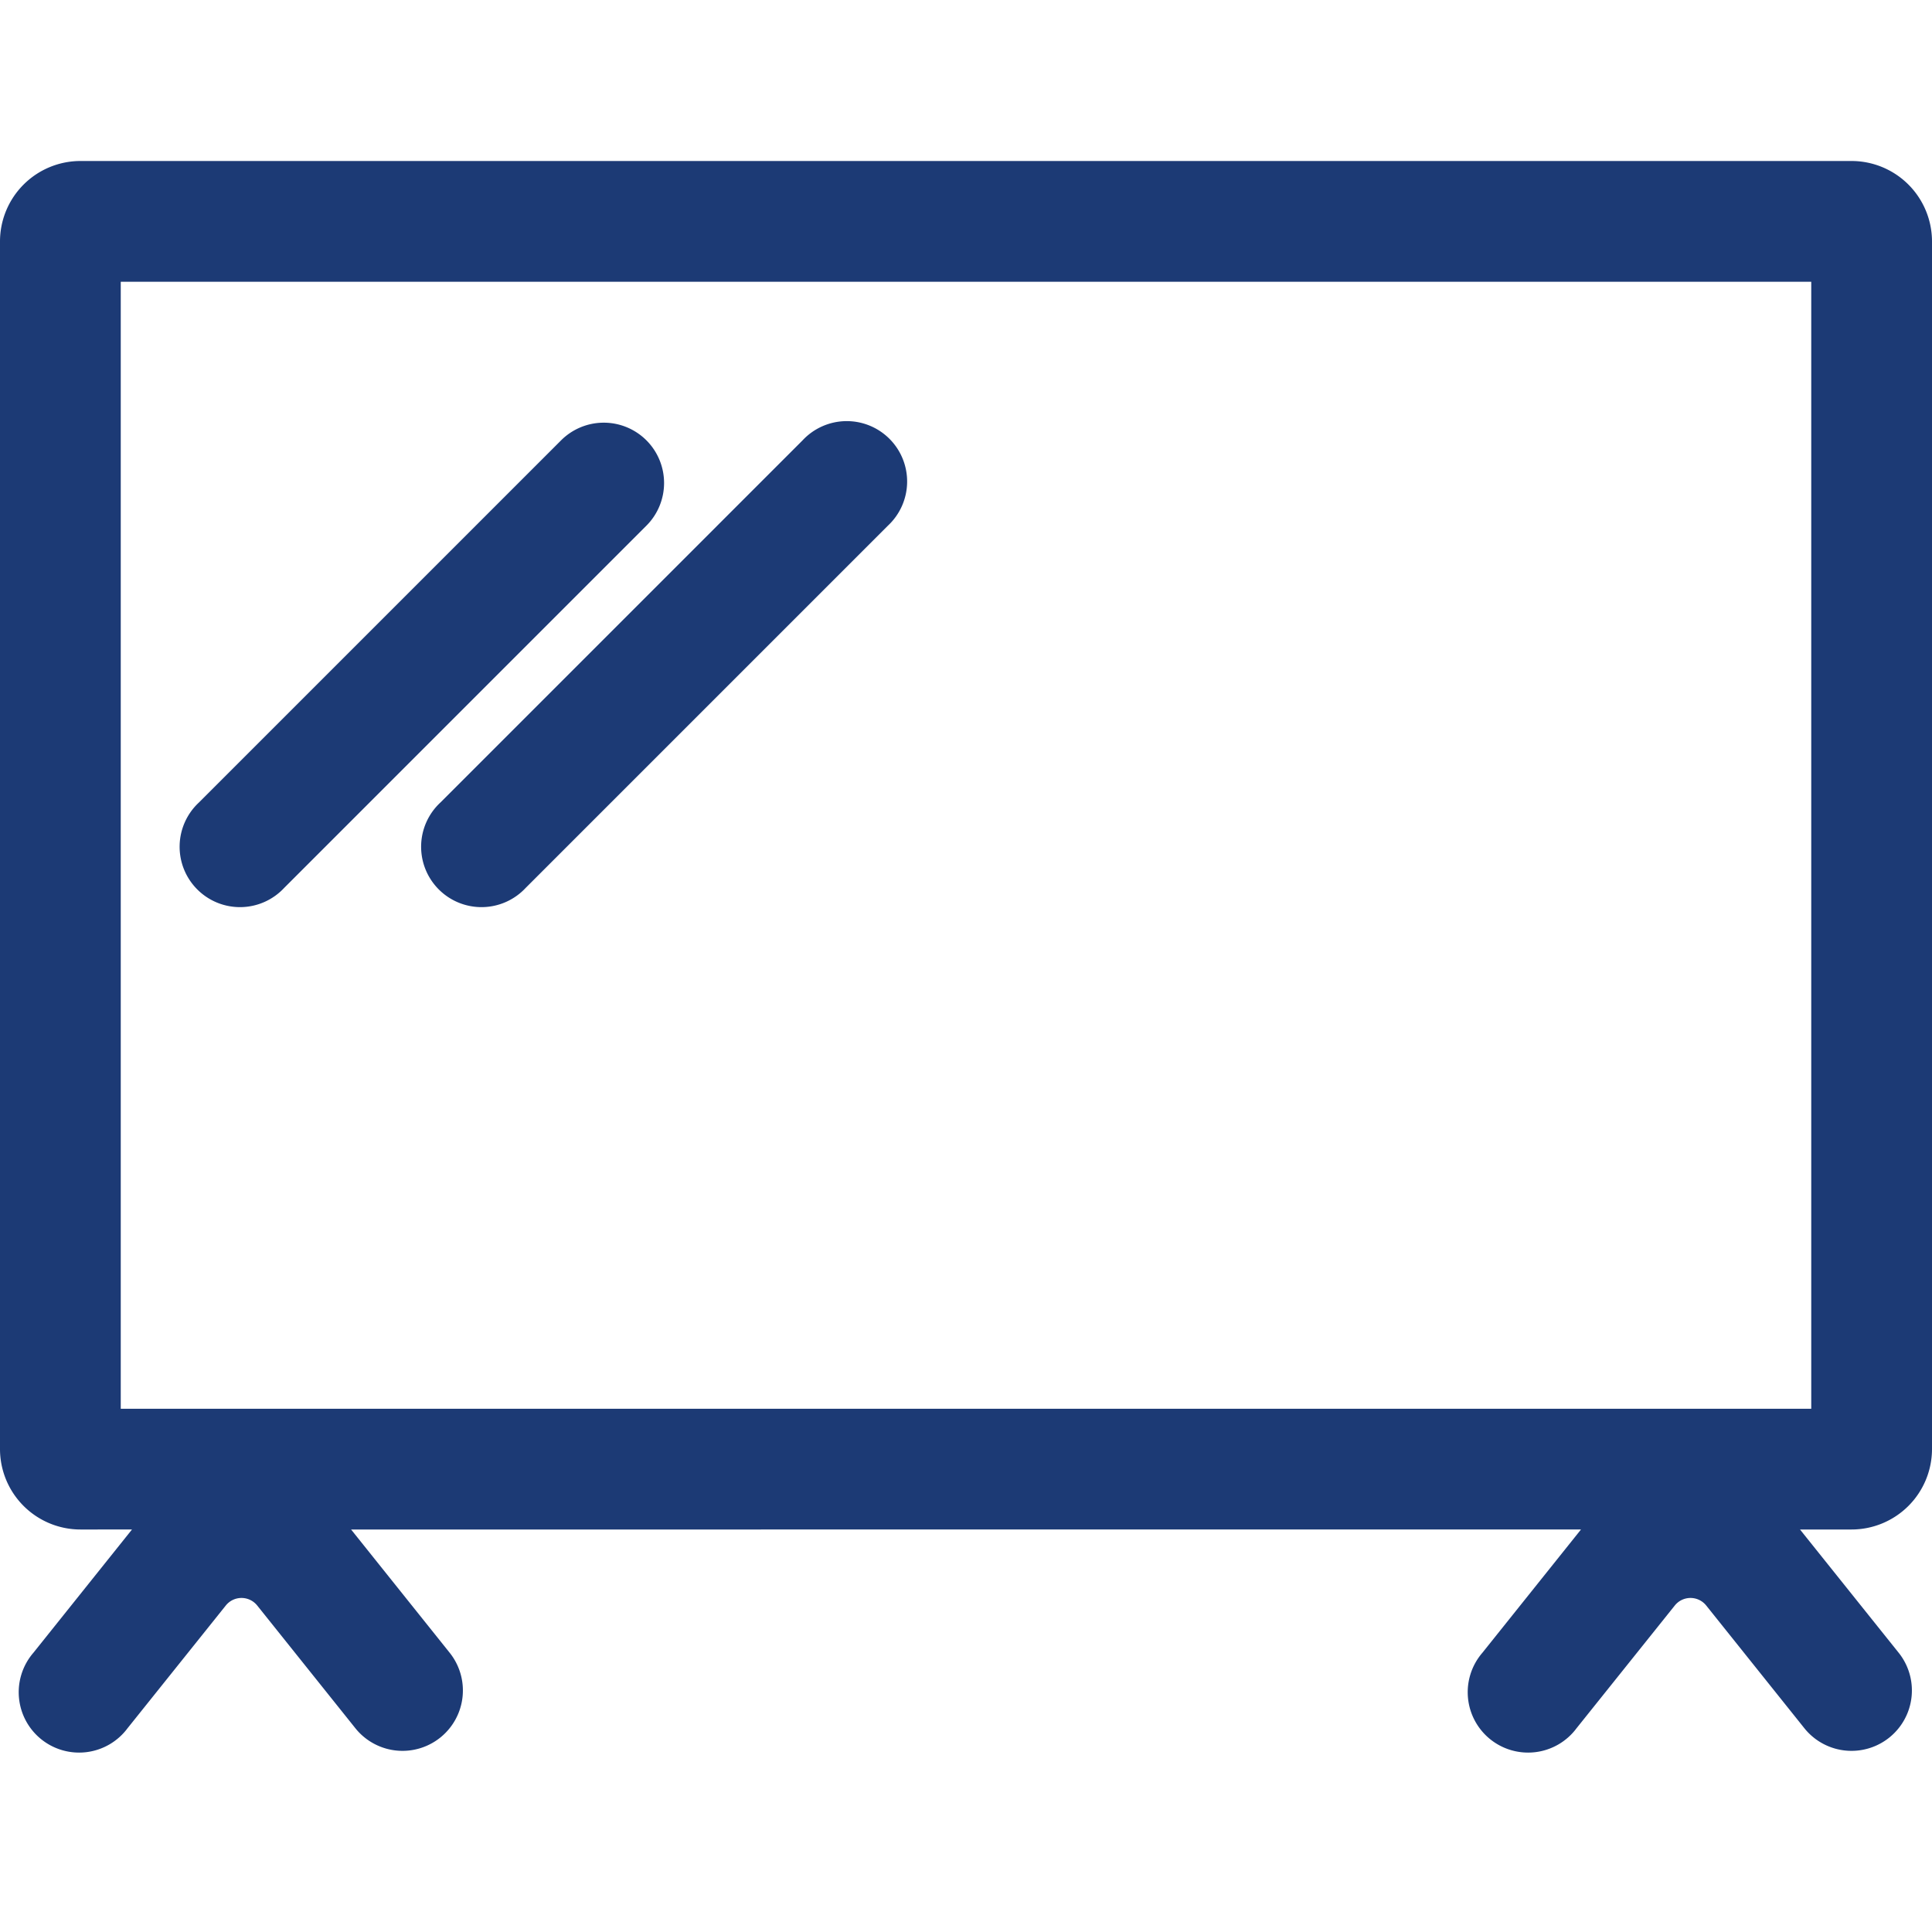
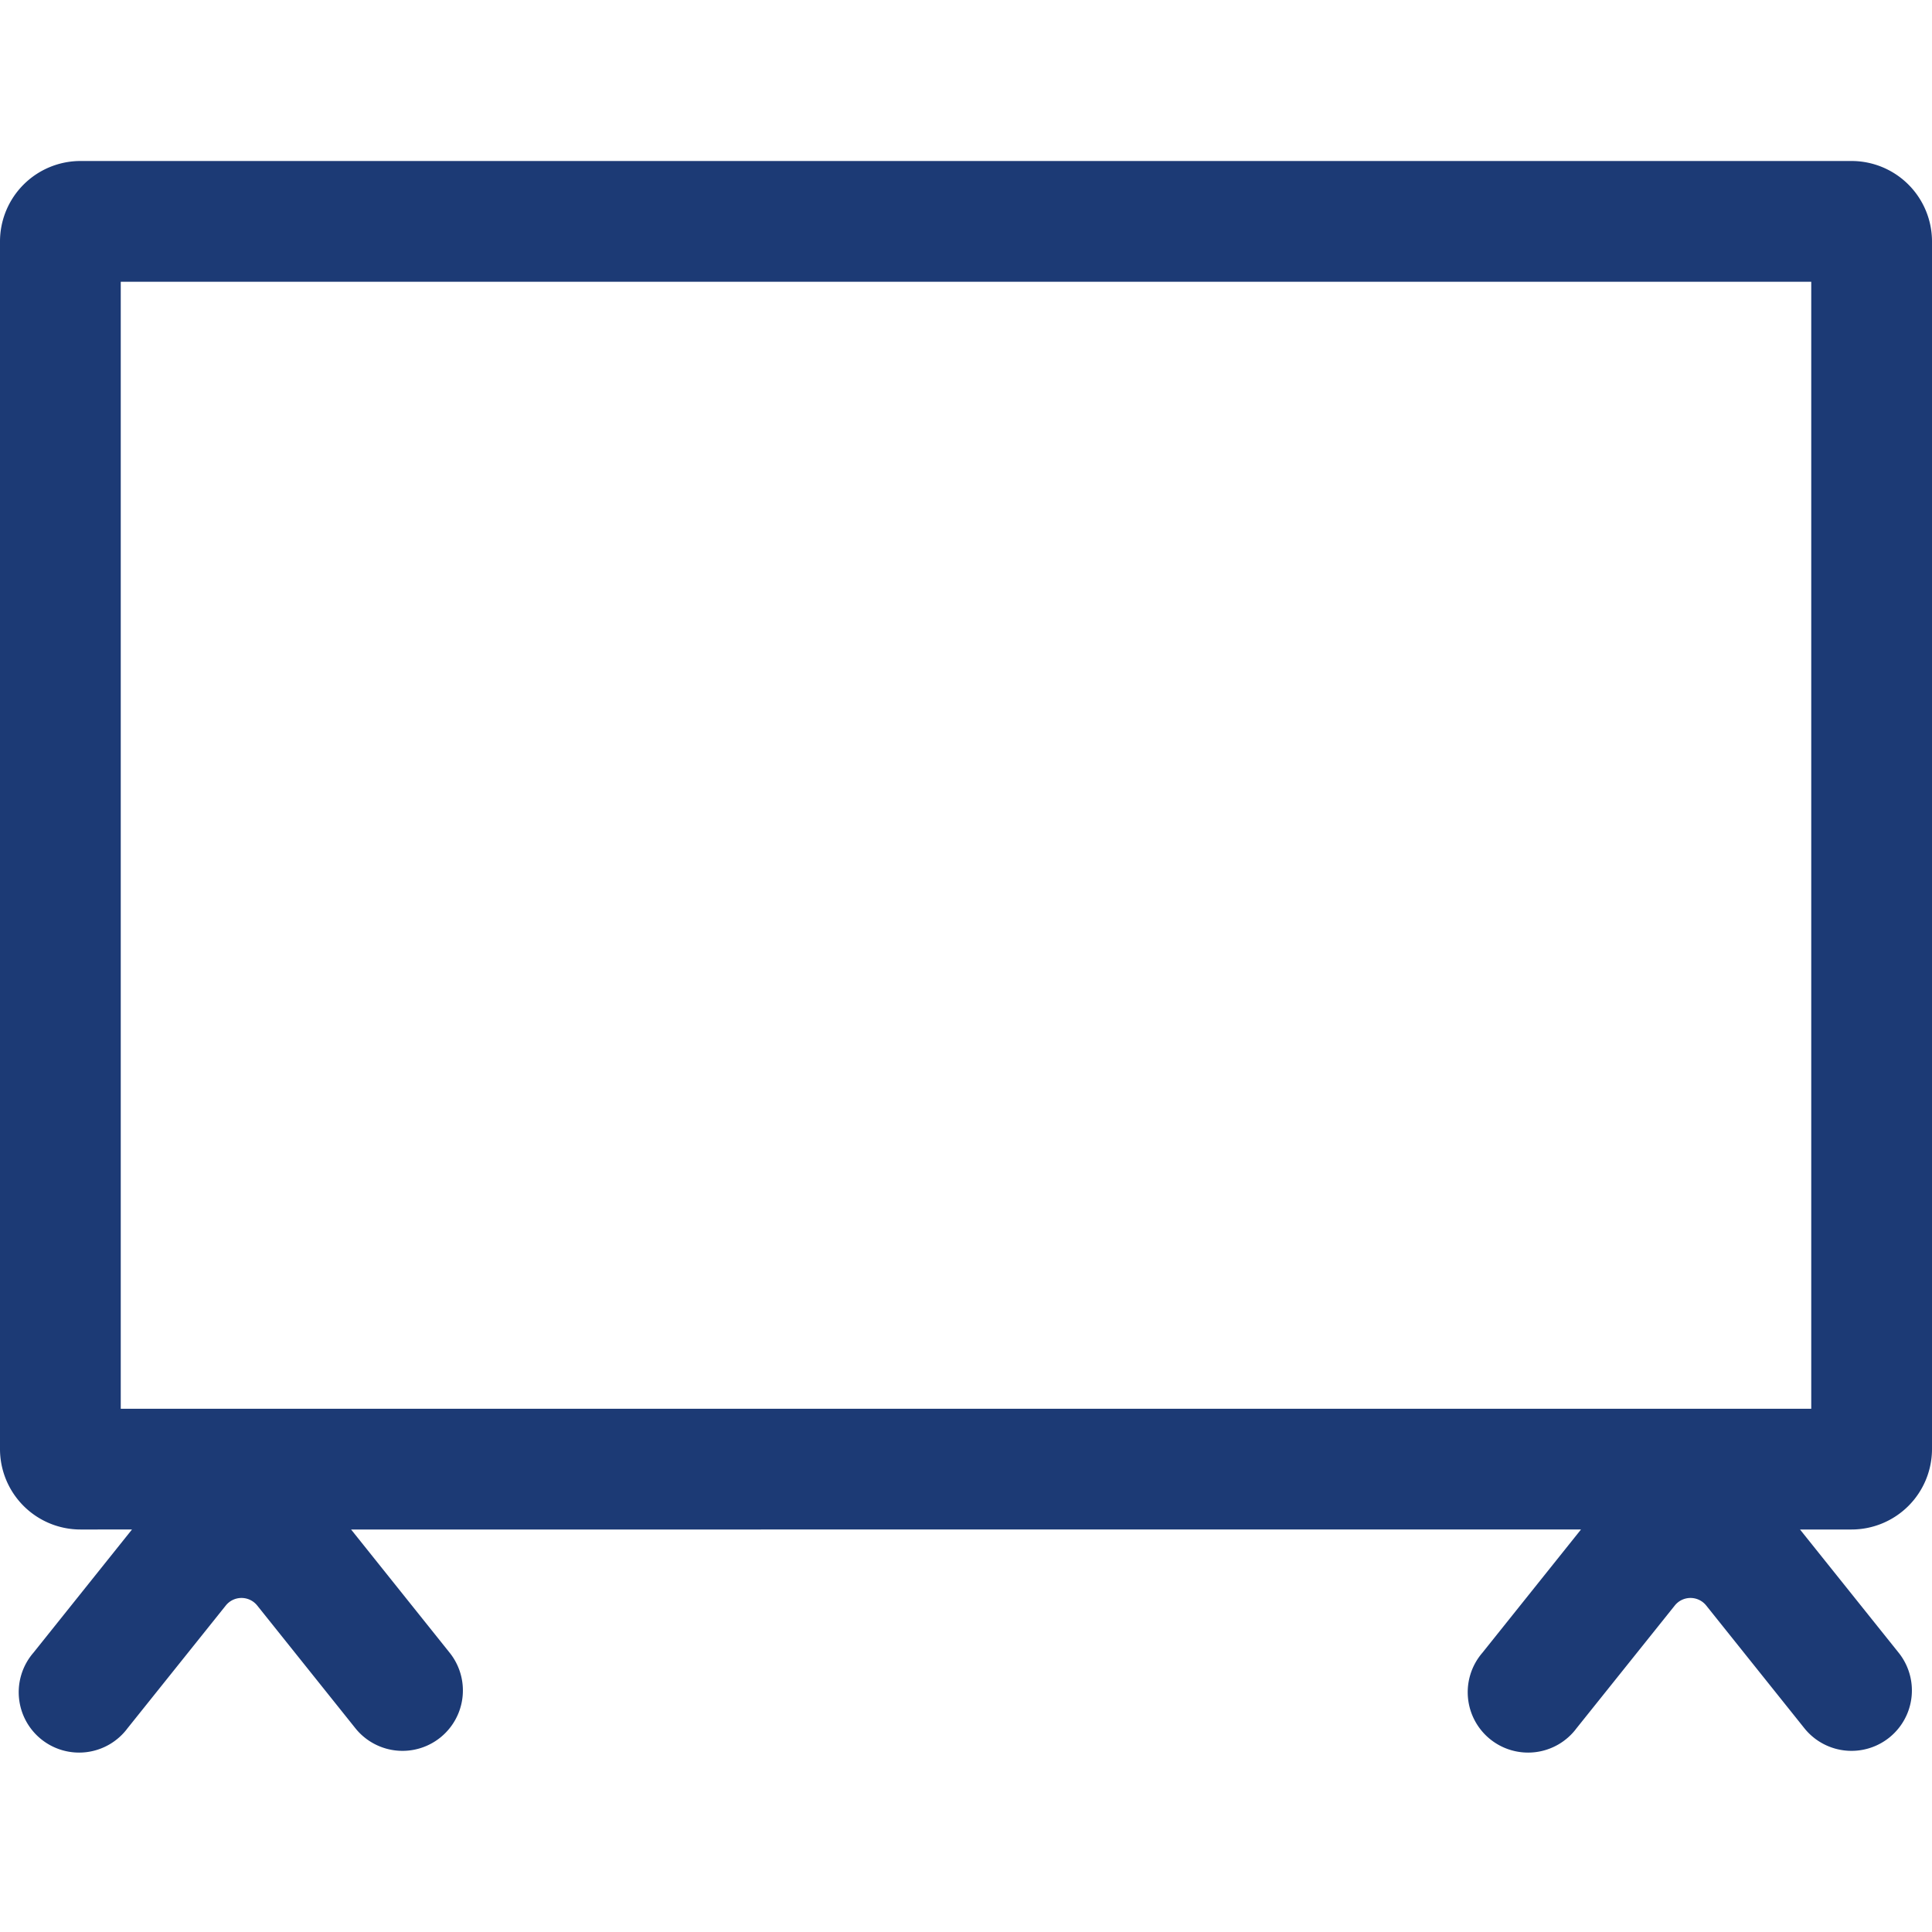
<svg xmlns="http://www.w3.org/2000/svg" width="24" height="24" fill="none" viewBox="0 0 24 24">
-   <path fill="#1C3A75" d="M8.03 5.47a.75.75 0 0 1 0 1.06l-4.5 4.5a.75.75 0 1 1-1.06-1.06l4.5-4.5a.75.75 0 0 1 1.06 0ZM11.03 6.53a.75.75 0 1 0-1.06-1.06l-4.5 4.5a.75.75 0 1 0 1.06 1.06l4.5-4.5Z" />
  <path fill="#1C3A75" fill-rule="evenodd" d="M0 3a1 1 0 0 1 1-1h22a1 1 0 0 1 1 1v15a1 1 0 0 1-1 1h-.64l.006.007 1.22 1.524a.75.75 0 0 1-1.172.937l-1.219-1.524a.25.25 0 0 0-.39 0l-1.22 1.524a.75.75 0 1 1-1.17-.937l1.219-1.524.005-.007H4.361l.006.007 1.219 1.524a.75.75 0 1 1-1.172.937l-1.219-1.524a.25.25 0 0 0-.39 0l-1.22 1.524a.75.75 0 1 1-1.17-.937l1.219-1.524.005-.007H1a1 1 0 0 1-1-1V3Zm1.5 14.5v-14h21v14h-21Z" clip-rule="evenodd" />
</svg>